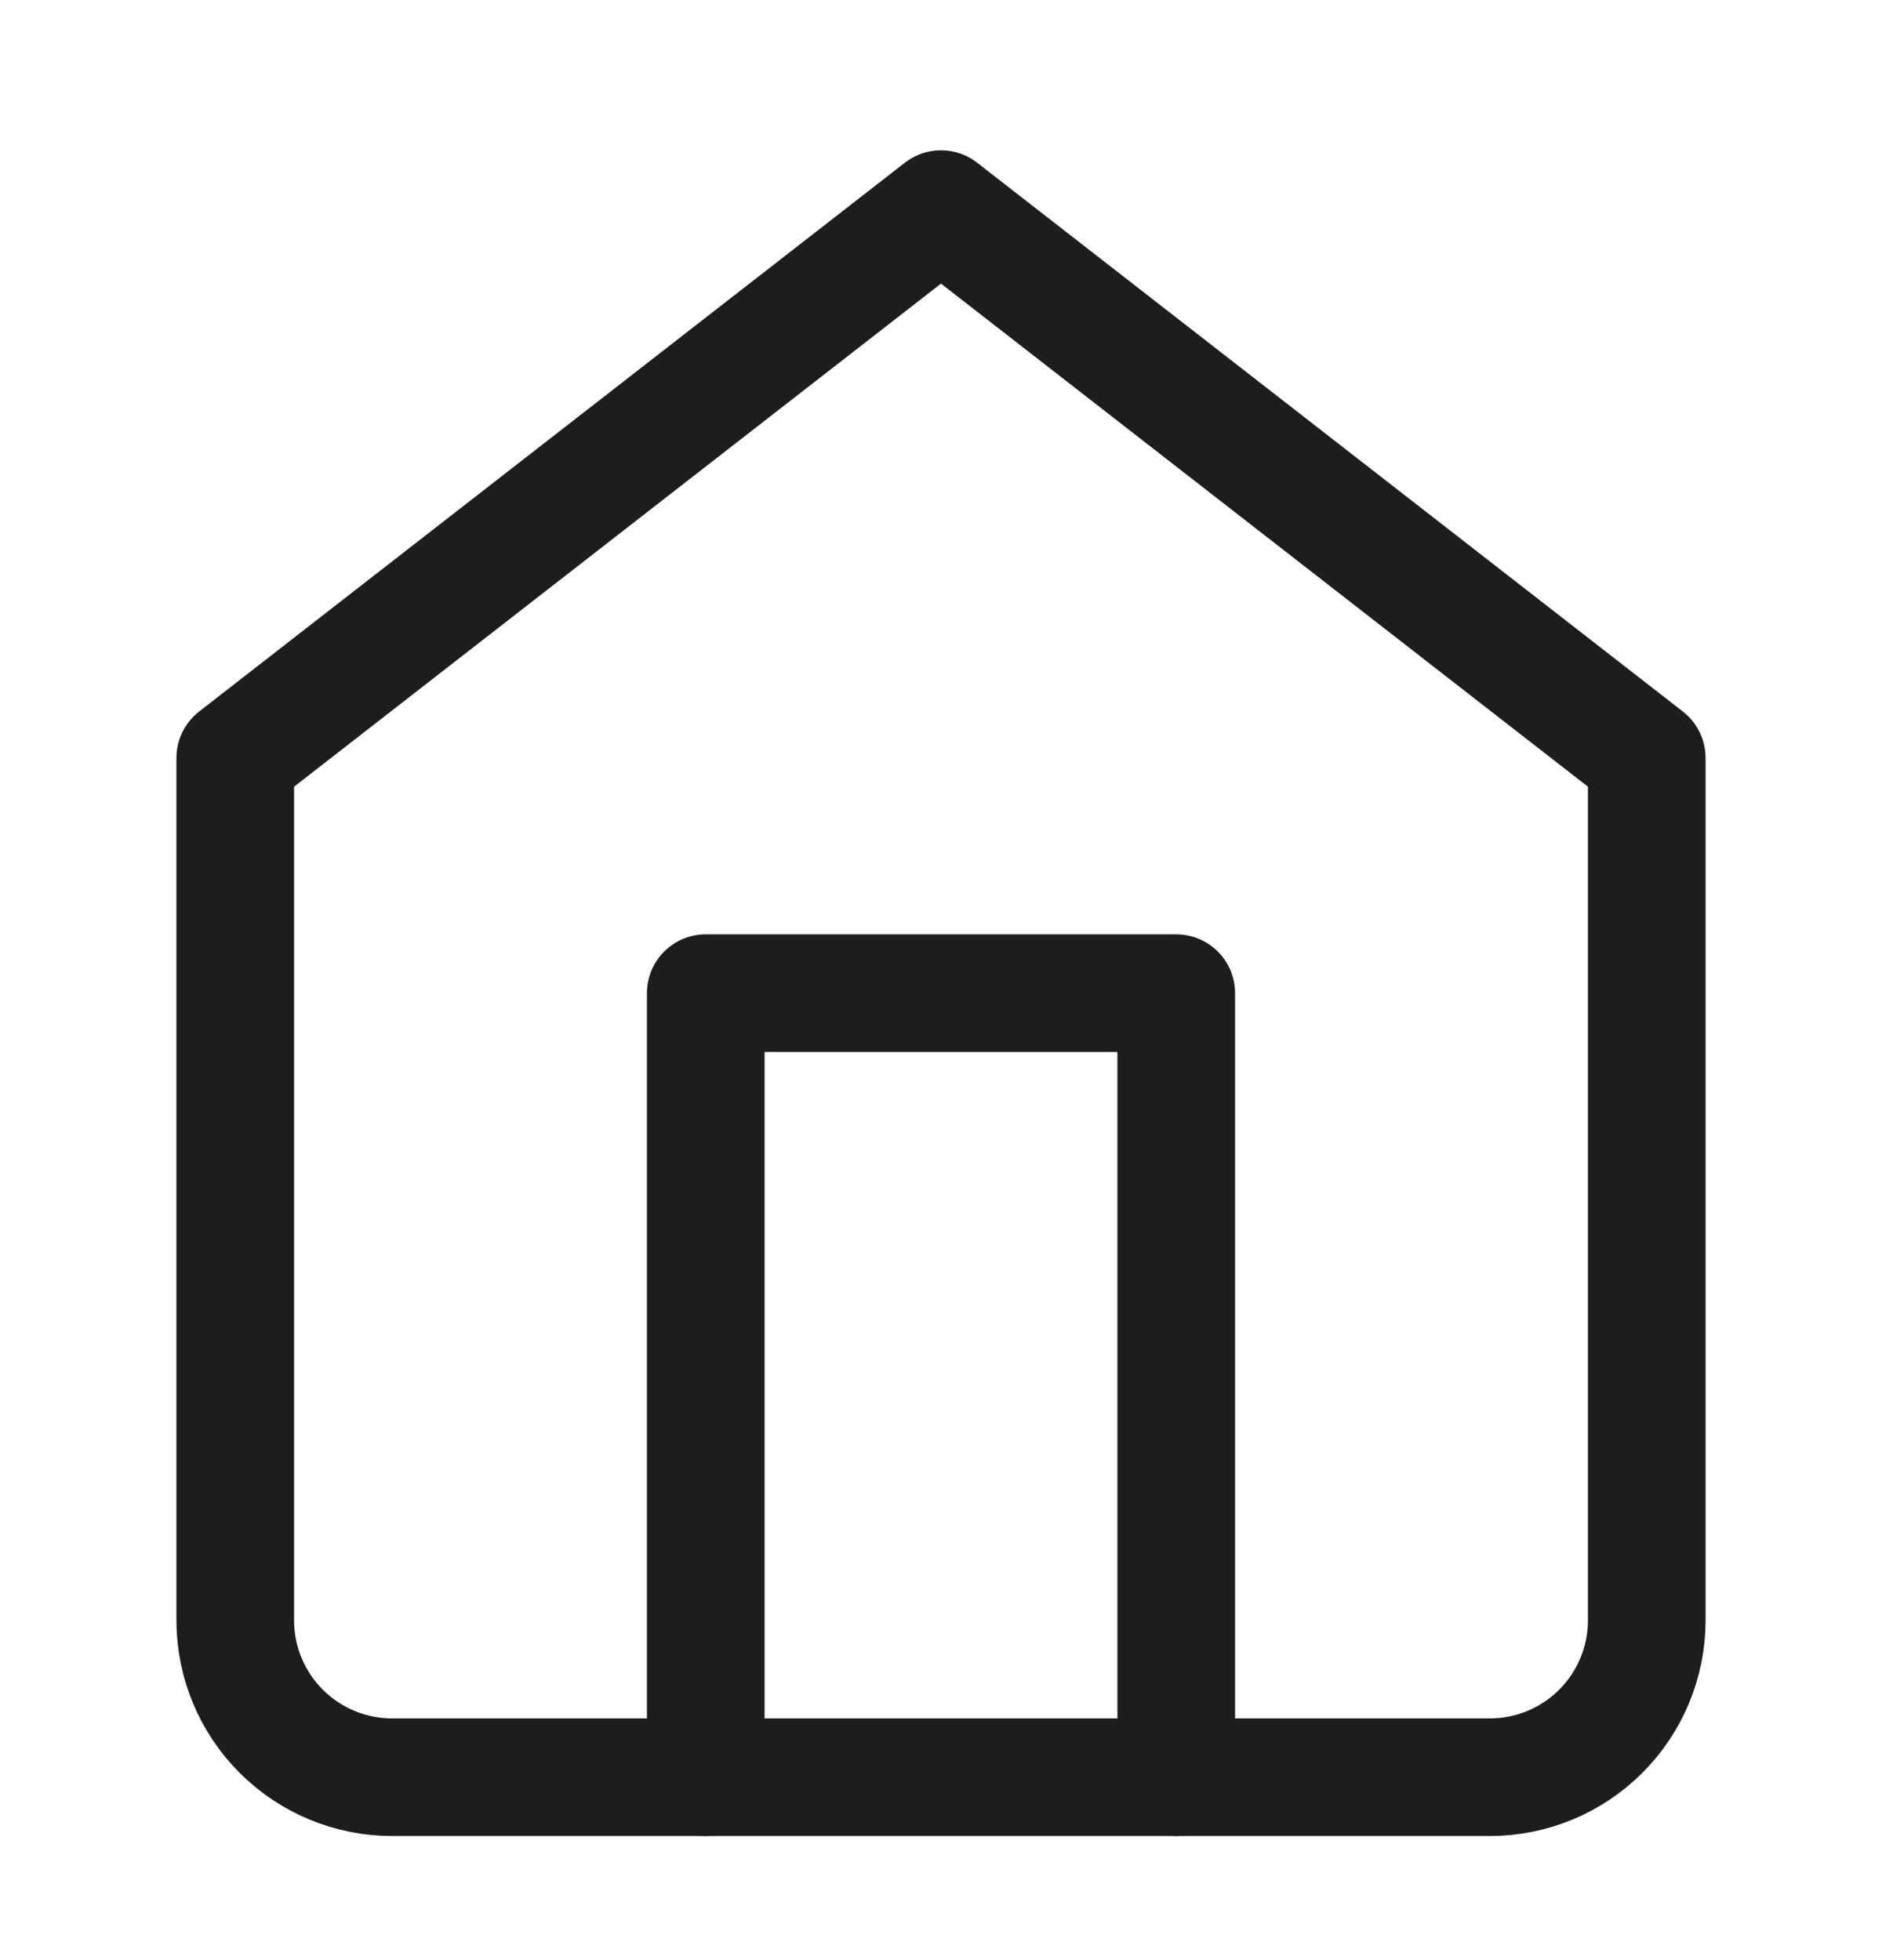
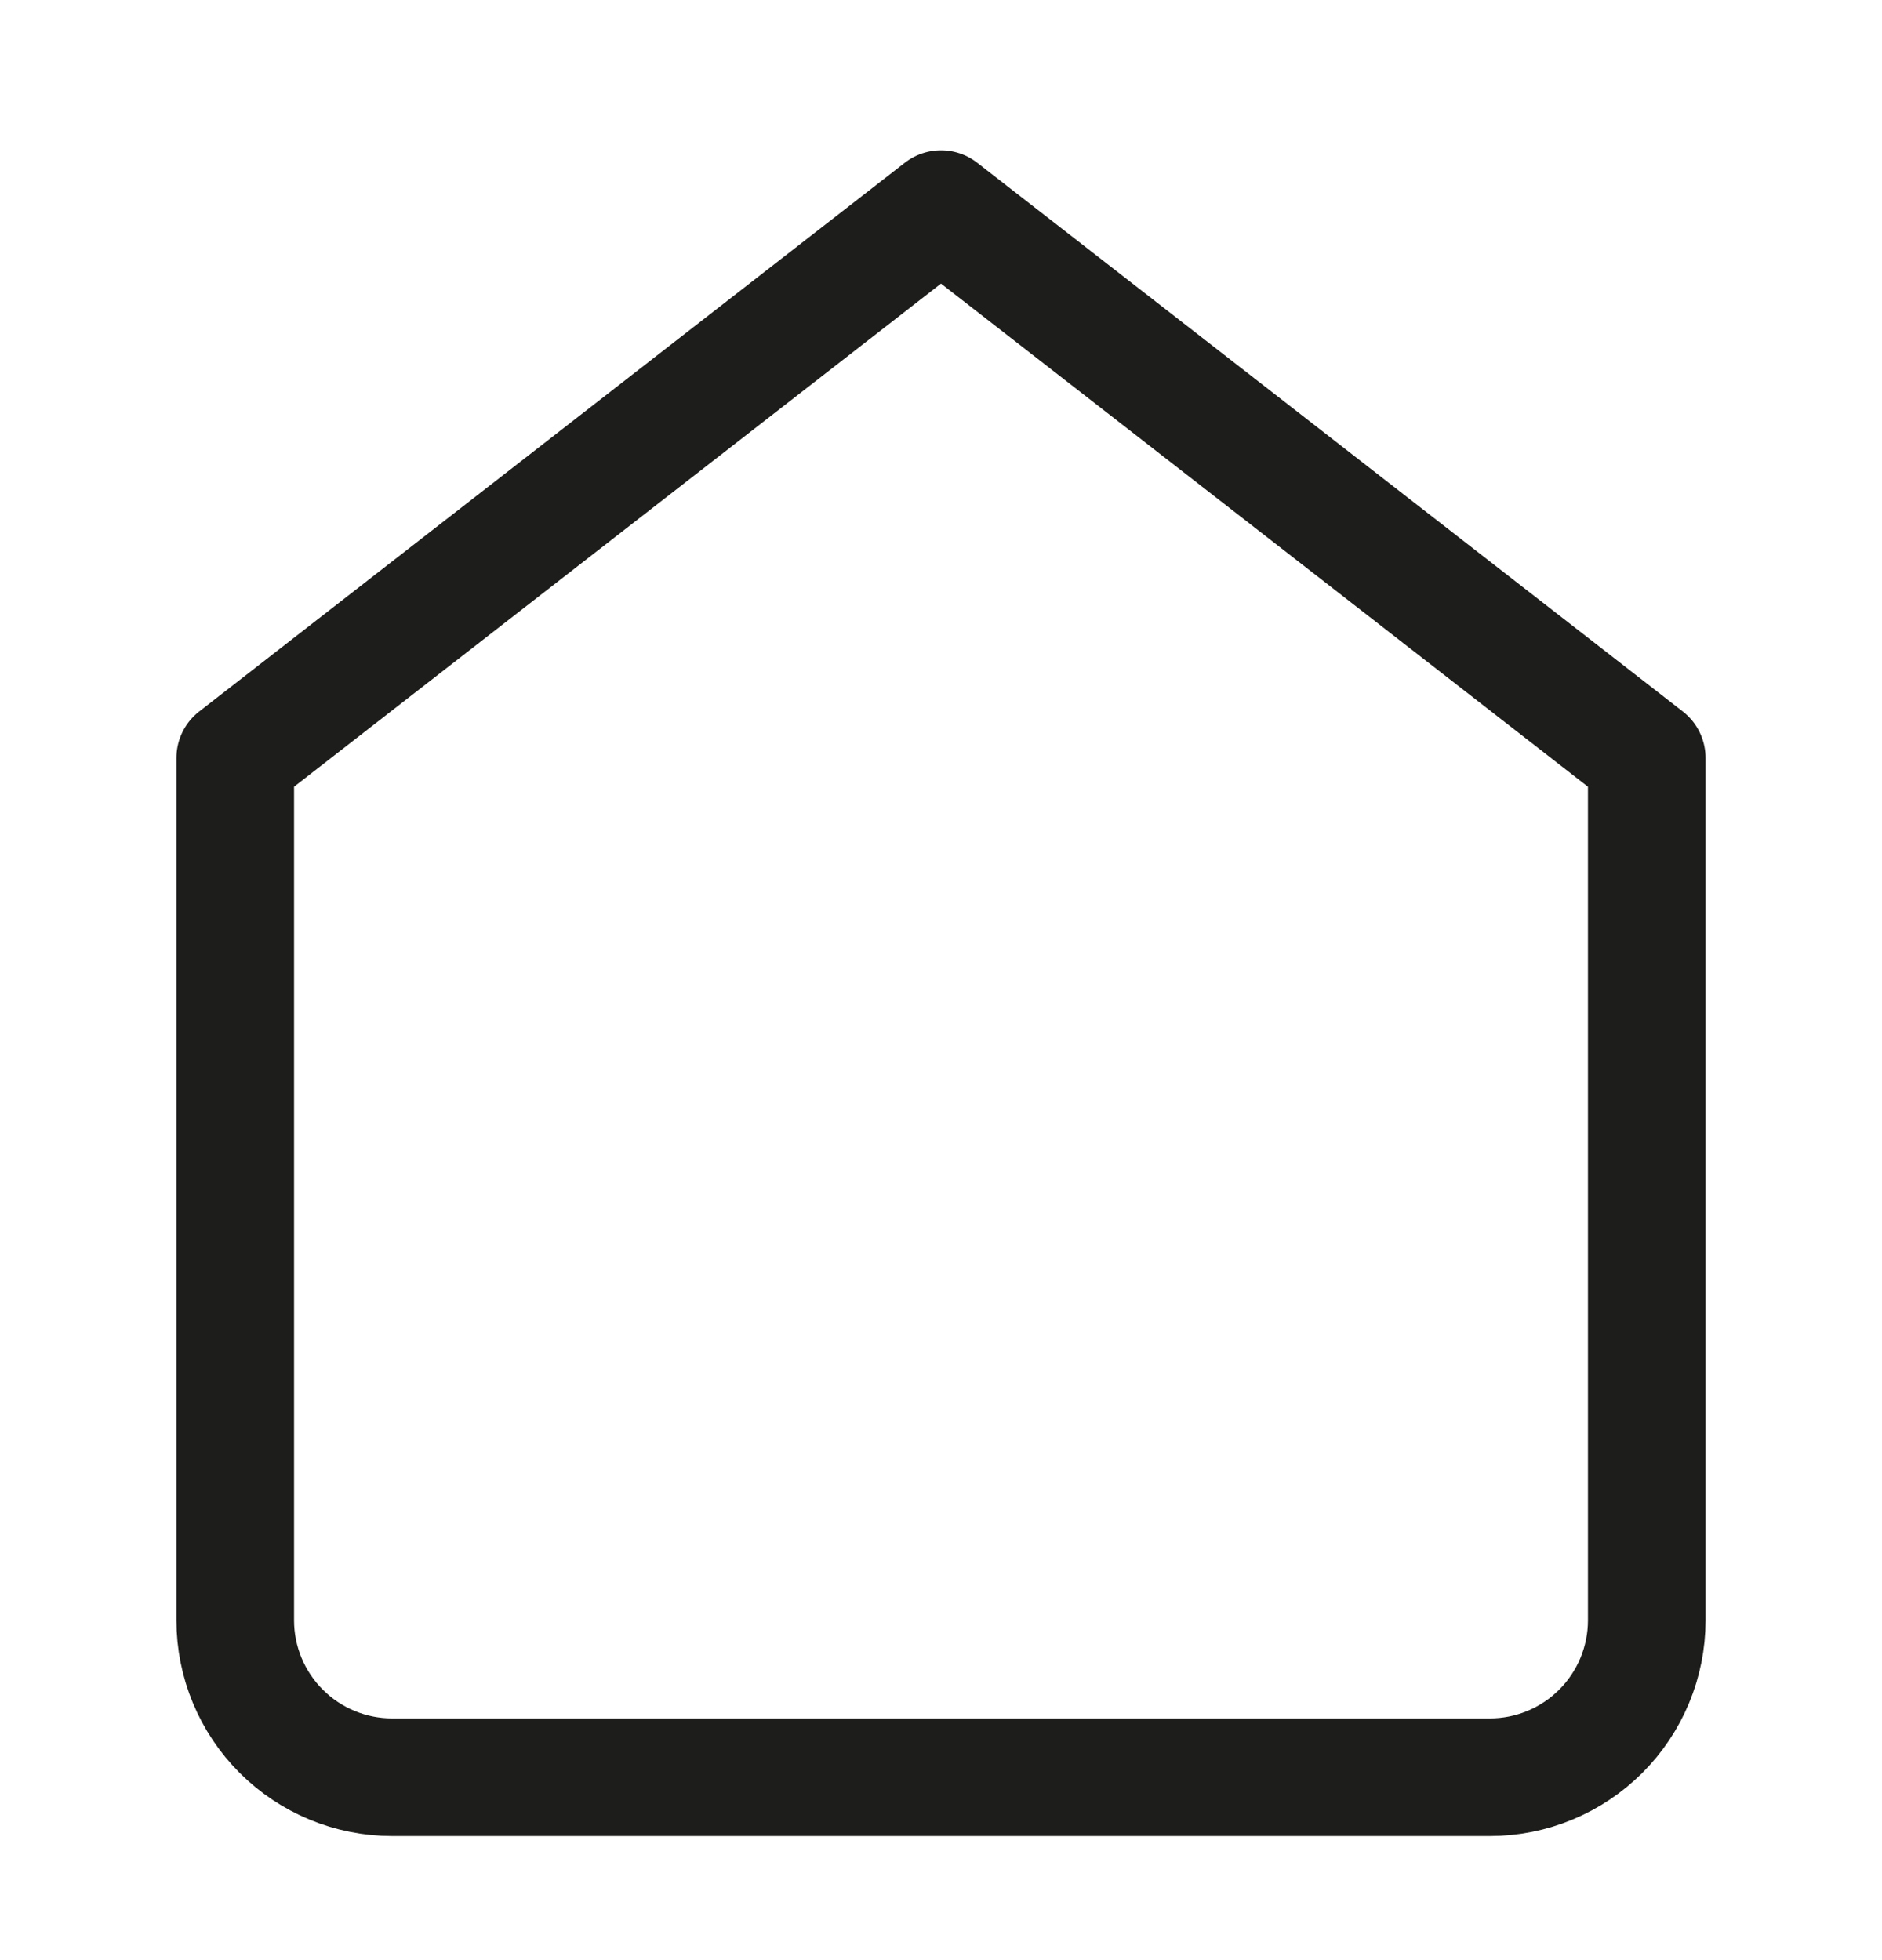
<svg xmlns="http://www.w3.org/2000/svg" width="24" height="25" viewBox="0 0 24 25" fill="none">
  <path d="M3 9.667L12 2.667L21 9.667V20.667C21 21.197 20.789 21.706 20.414 22.081C20.039 22.456 19.53 22.667 19 22.667H5C4.47 22.667 3.961 22.456 3.586 22.081C3.211 21.706 3 21.197 3 20.667V9.667Z" stroke="#1D1D1B" stroke-width="1.5" stroke-linecap="round" stroke-linejoin="round" />
-   <path d="M9 22.667V12.667H15V22.667" stroke="#1D1D1B" stroke-width="1.5" stroke-linecap="round" stroke-linejoin="round" />
</svg>